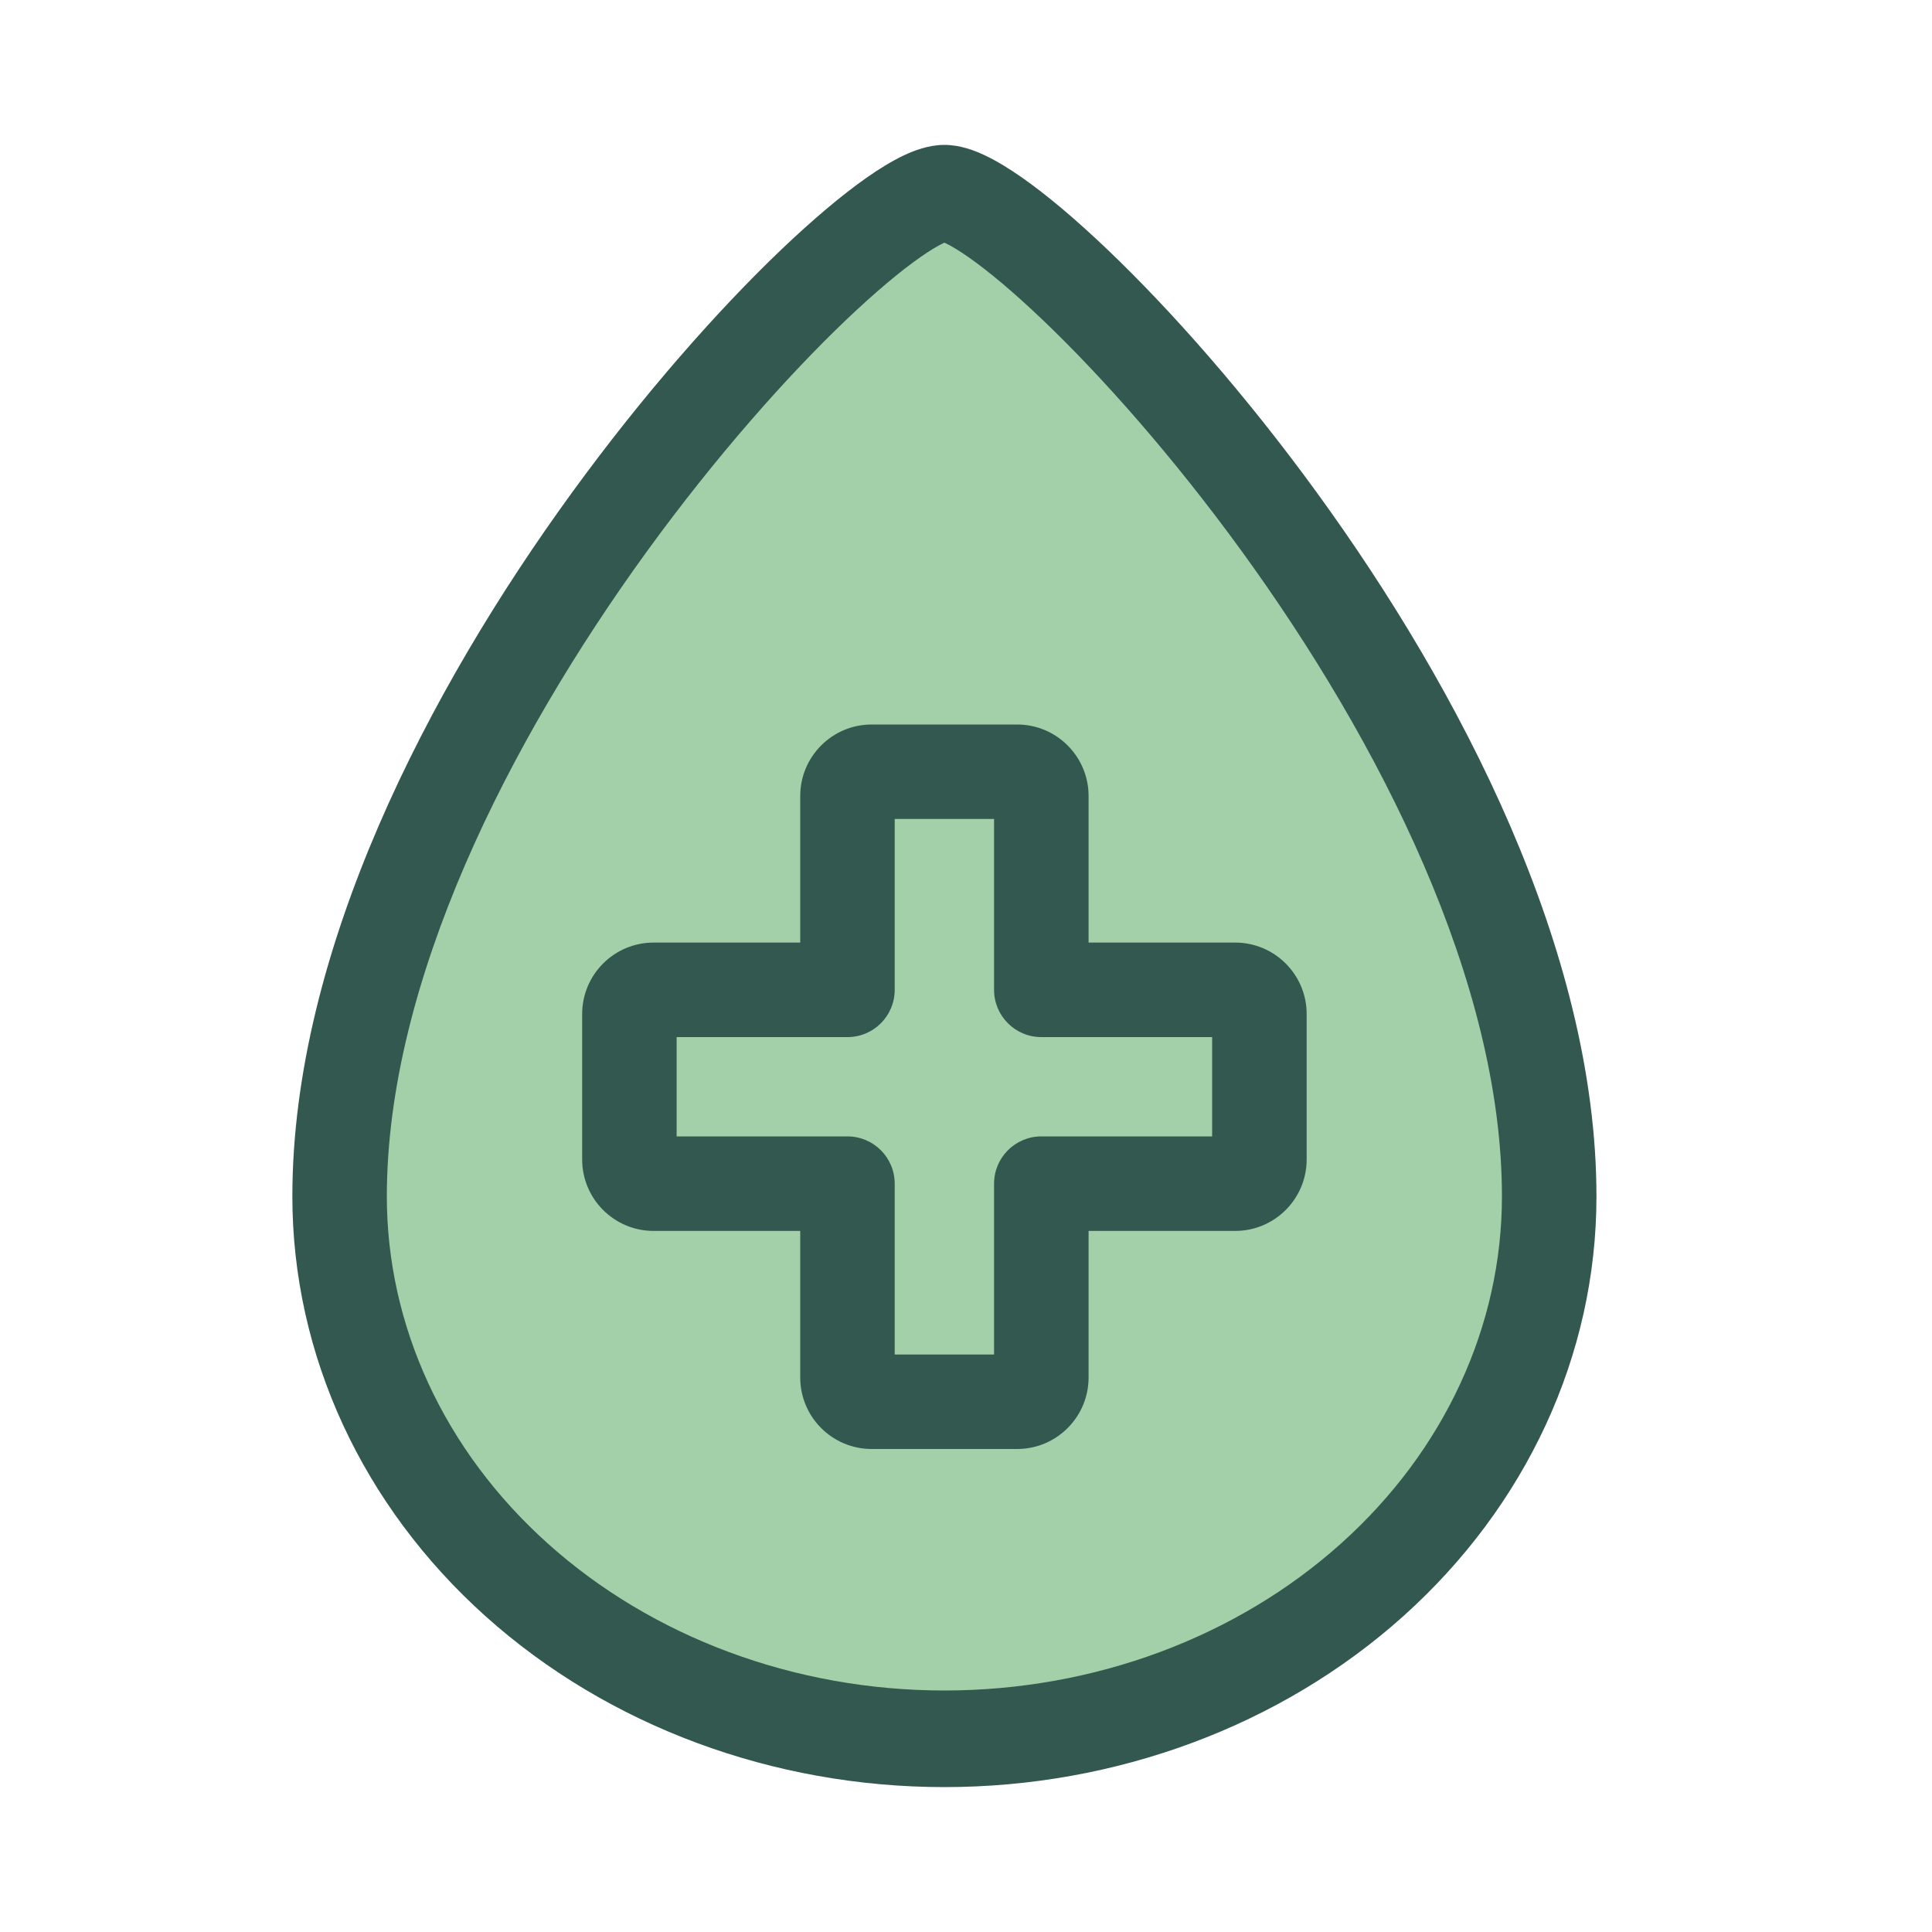
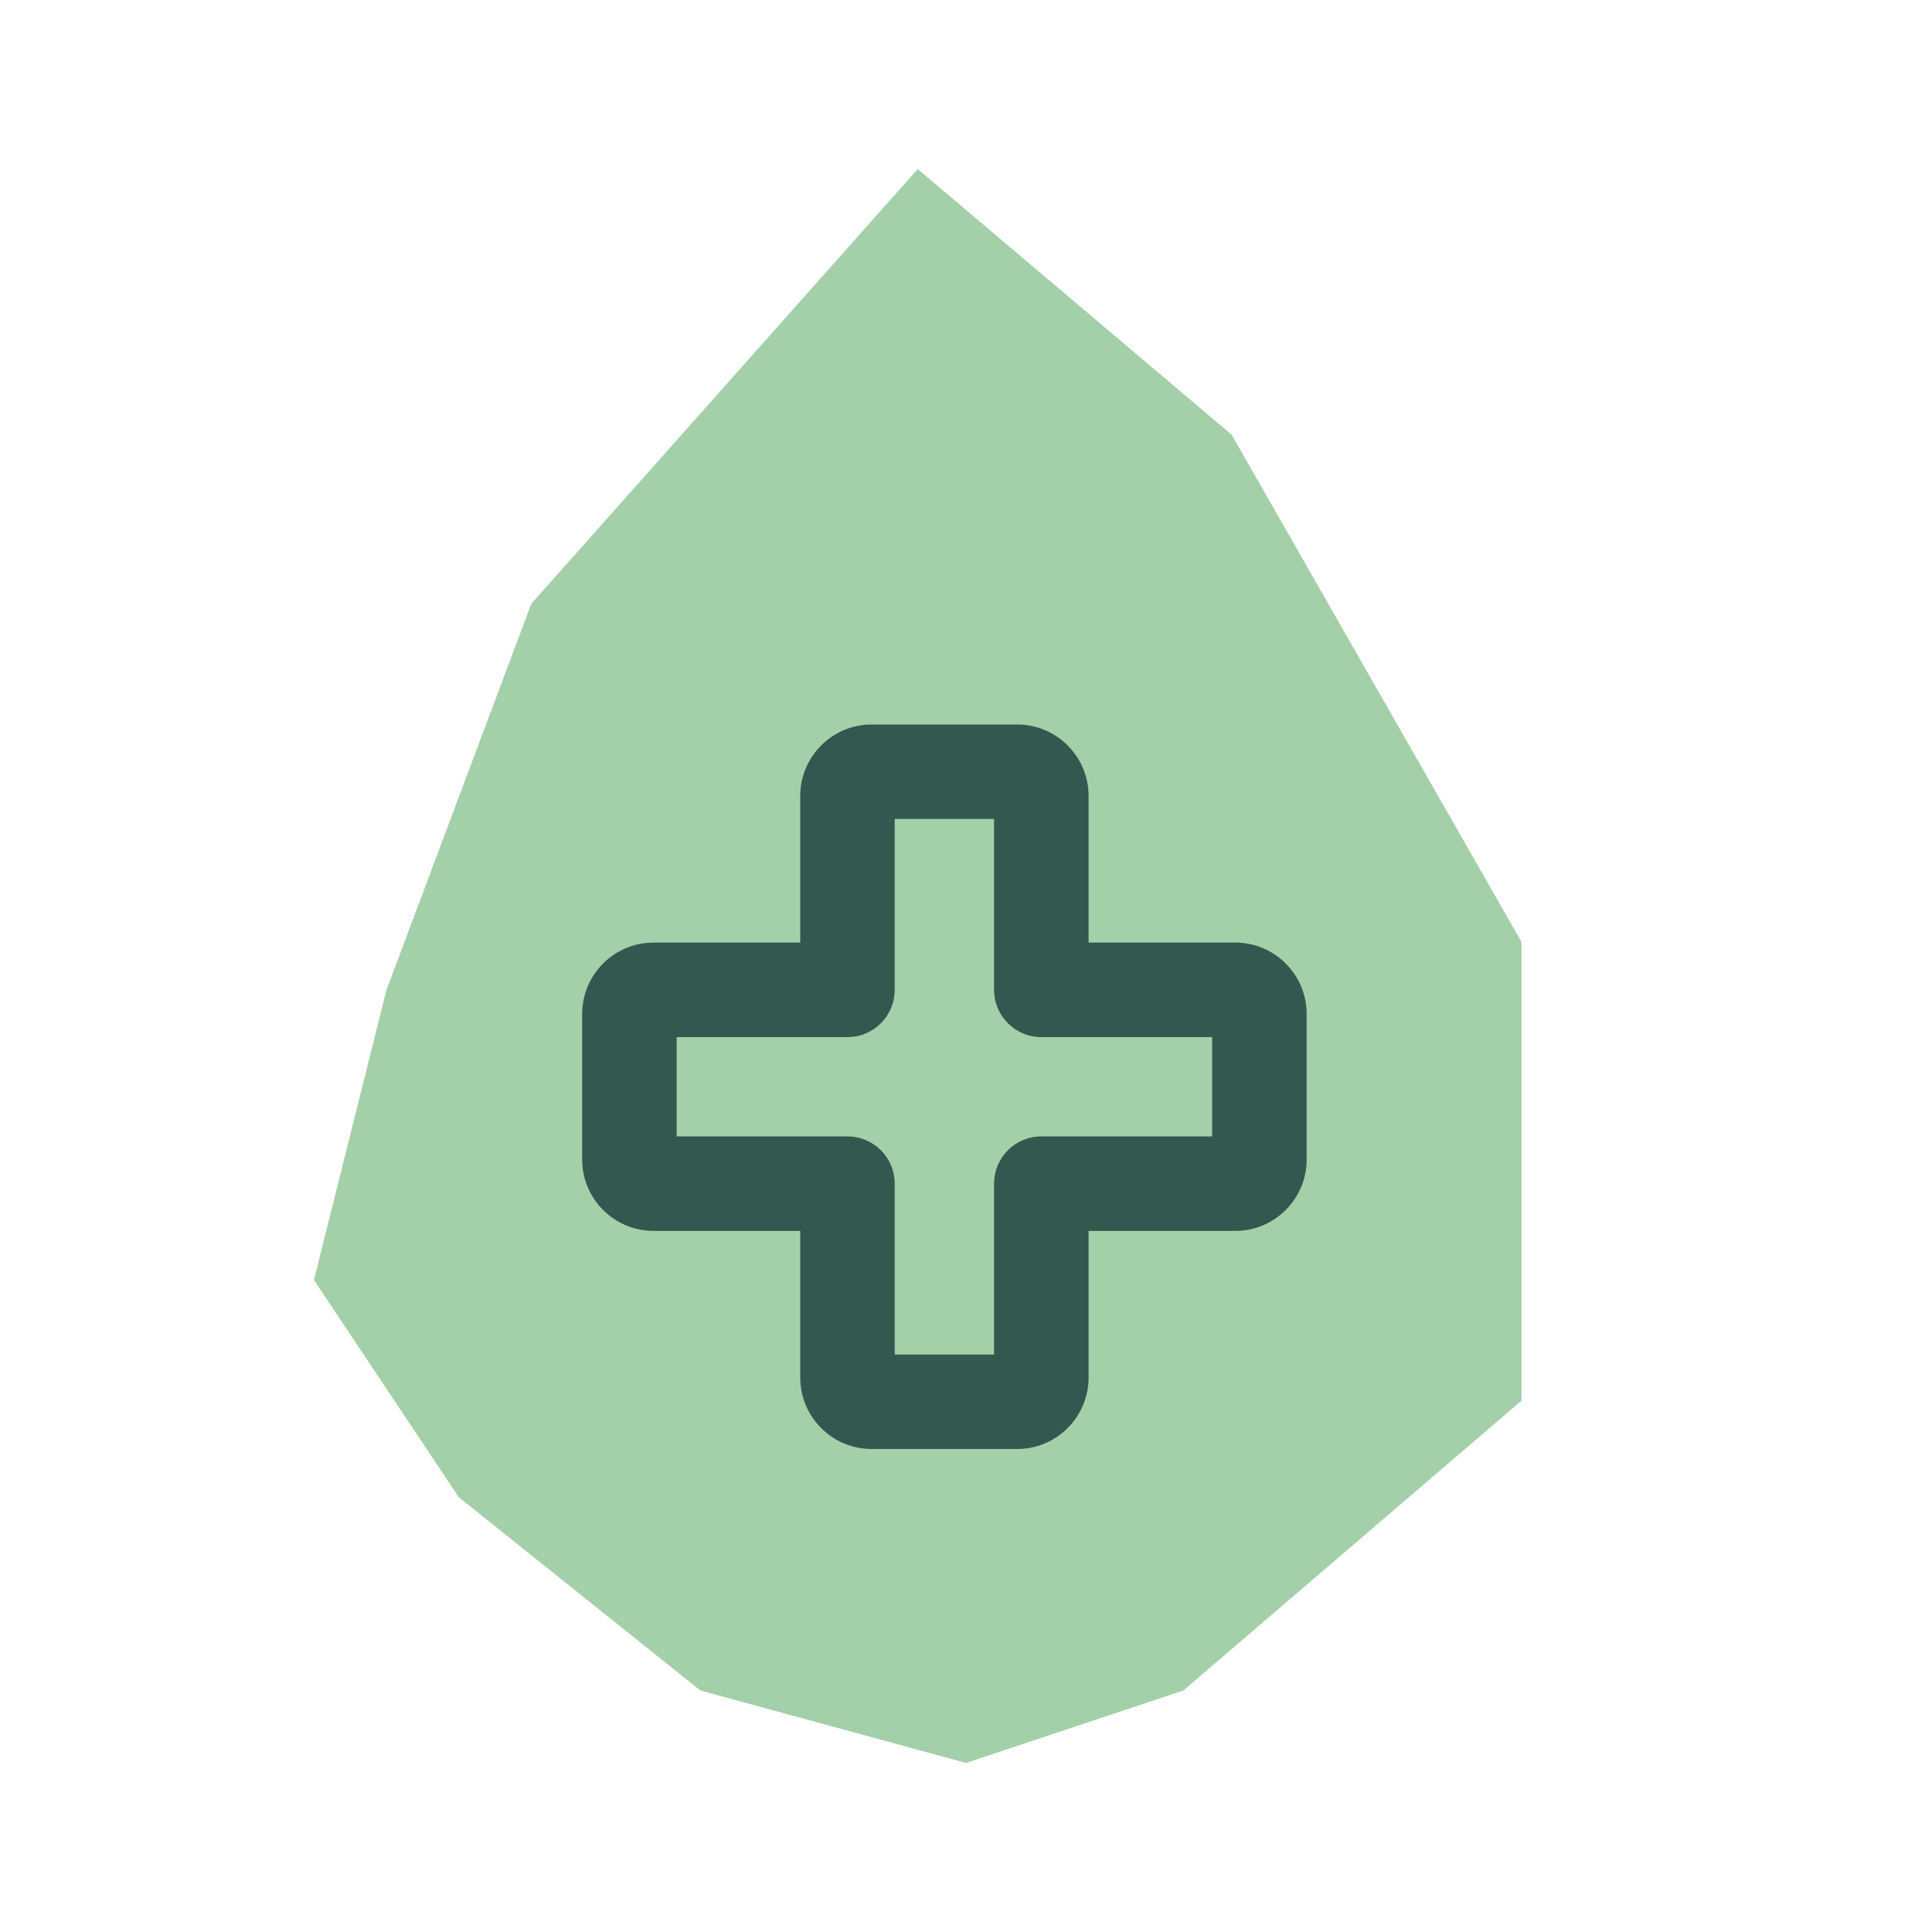
<svg xmlns="http://www.w3.org/2000/svg" width="40" height="40" viewBox="0 0 40 40" fill="none">
  <path d="M9.5 31L14.5 35L20 36.5L24.5 35L31.5 29V19.5L25.5 9L19 3.5L11 12.5L8 20.5L6.5 26.5L9.5 31Z" fill="#A3D0A9" />
-   <path fill-rule="evenodd" clip-rule="evenodd" d="M13.403 11.403C10.533 15.355 8.009 20.33 8.009 24.771C8.009 27.439 9.19 30.028 11.344 31.959C13.502 33.895 16.453 35 19.553 35C22.653 35 25.604 33.895 27.762 31.959L27.762 31.959C29.916 30.028 31.096 27.439 31.096 24.771C31.096 20.33 28.573 15.355 25.702 11.403C24.281 9.448 22.811 7.792 21.599 6.634C20.992 6.054 20.465 5.614 20.054 5.326C19.848 5.182 19.688 5.088 19.576 5.035C19.567 5.031 19.56 5.027 19.553 5.024C19.546 5.027 19.538 5.031 19.53 5.035C19.417 5.088 19.258 5.182 19.052 5.326C18.641 5.614 18.114 6.054 17.506 6.634C16.294 7.792 14.824 9.448 13.403 11.403ZM18.702 3.222C18.922 3.117 19.226 3 19.553 3C19.88 3 20.183 3.117 20.403 3.222C20.645 3.338 20.901 3.495 21.159 3.676C21.679 4.04 22.285 4.552 22.935 5.173C24.24 6.419 25.788 8.167 27.273 10.211C30.214 14.259 33.053 19.67 33.053 24.771C33.053 28.06 31.595 31.183 29.052 33.463C26.514 35.739 23.095 37 19.553 37C16.011 37 12.592 35.739 10.053 33.463C7.511 31.183 6.053 28.06 6.053 24.771C6.053 19.67 8.892 14.259 11.833 10.211C13.318 8.167 14.866 6.419 16.17 5.173C16.821 4.552 17.427 4.04 17.946 3.676C18.205 3.495 18.46 3.338 18.702 3.222Z" fill="#335850" />
  <path fill-rule="evenodd" clip-rule="evenodd" d="M18.524 16.956V20.493C18.524 21.034 18.086 21.472 17.546 21.472H14.009V23.528H17.546C18.086 23.528 18.524 23.966 18.524 24.507V28.044H20.581V24.507C20.581 23.966 21.019 23.528 21.559 23.528H25.096V21.472H21.559C21.019 21.472 20.581 21.034 20.581 20.493V16.956H18.524ZM16.568 16.48C16.568 15.663 17.23 15 18.048 15H21.058C21.875 15 22.538 15.663 22.538 16.48V19.515H25.573C26.39 19.515 27.053 20.178 27.053 20.995V24.005C27.053 24.822 26.39 25.485 25.573 25.485H22.538V28.52C22.538 29.337 21.875 30 21.058 30H18.048C17.23 30 16.568 29.337 16.568 28.52V25.485H13.533C12.715 25.485 12.053 24.822 12.053 24.005V20.995C12.053 20.178 12.715 19.515 13.533 19.515H16.568V16.48Z" fill="#335850" />
</svg>